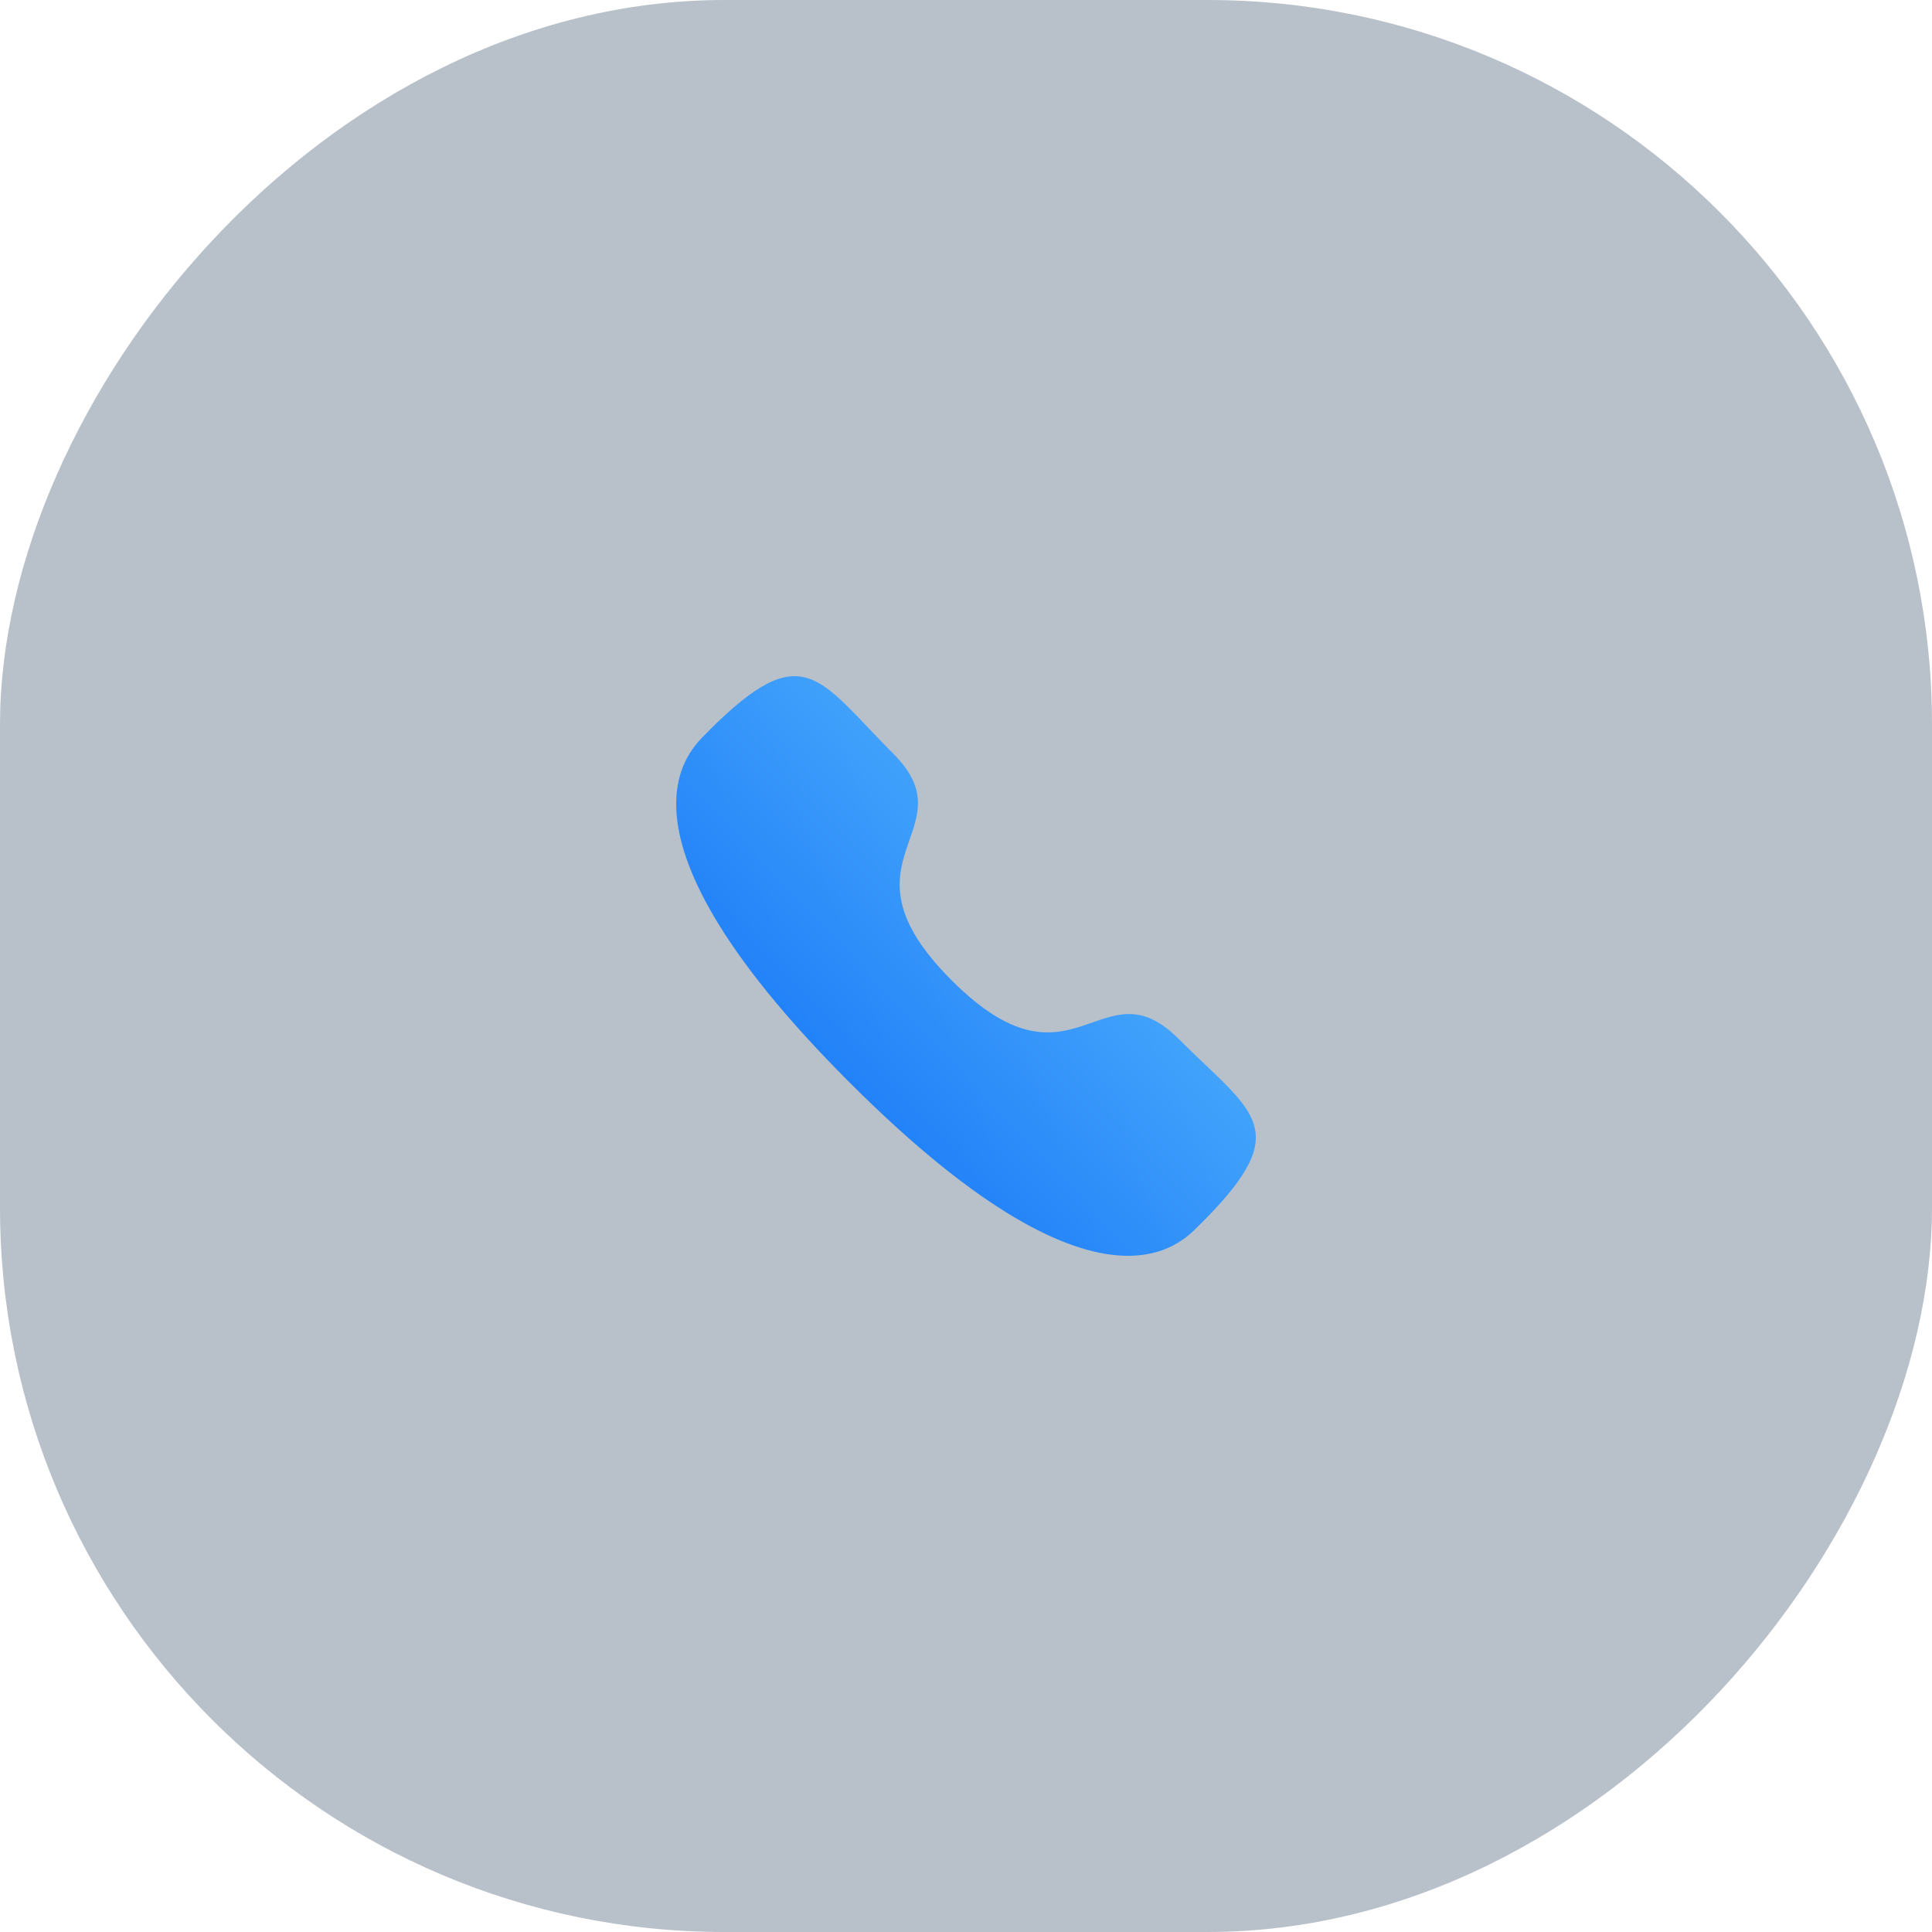
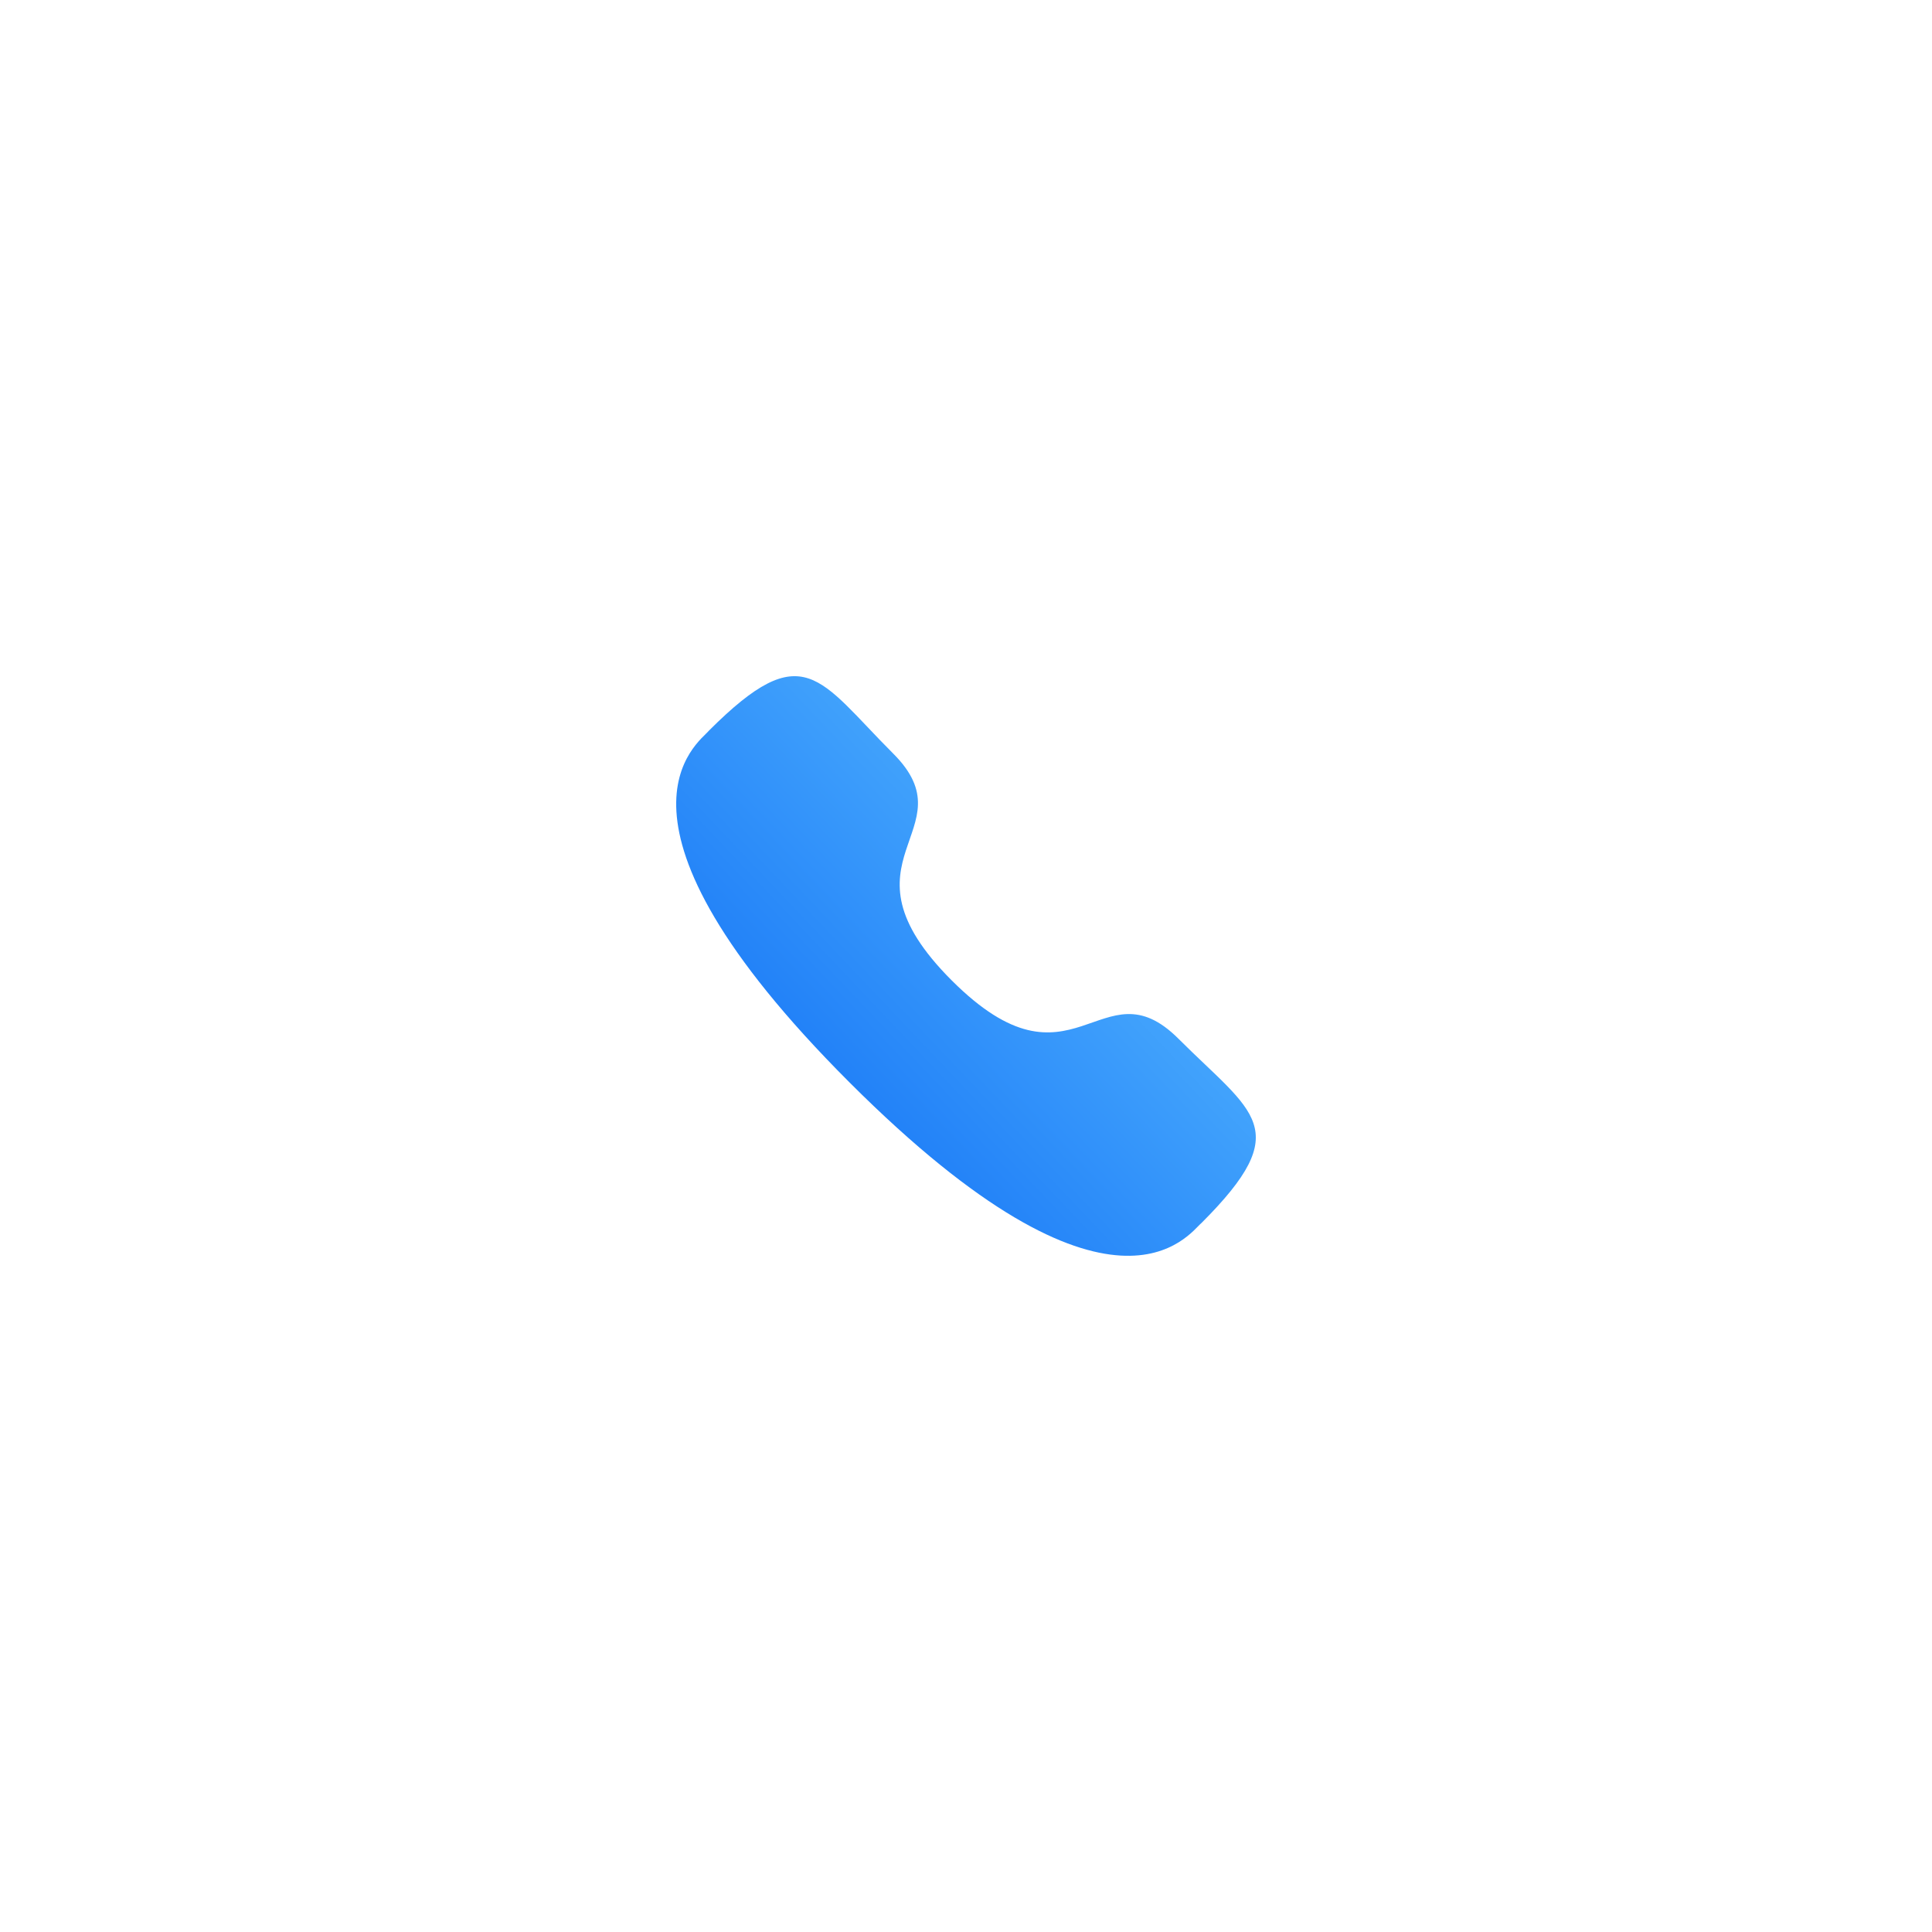
<svg xmlns="http://www.w3.org/2000/svg" width="40" height="40" viewBox="0 0 40 40" fill="none">
-   <rect opacity="0.3" width="40" height="40" rx="15" transform="matrix(-1 0 0 1 40 0)" fill="#112C4A" />
  <path fill-rule="evenodd" clip-rule="evenodd" d="M19.704 20.298C22.224 22.817 22.795 19.903 24.399 21.506C25.946 23.052 26.835 23.362 24.875 25.321C24.63 25.518 23.07 27.891 17.59 22.412C12.109 16.933 14.481 15.372 14.678 15.127C16.642 13.162 16.947 14.056 18.493 15.602C20.098 17.206 17.185 17.78 19.704 20.298Z" fill="url(#paint0_linear_10477_2111)" />
  <defs>
    <linearGradient id="paint0_linear_10477_2111" x1="22.077" y1="14" x2="11.332" y2="24.186" gradientUnits="userSpaceOnUse">
      <stop offset="0.01" stop-color="#54B6FE" />
      <stop offset="1" stop-color="#0260F4" />
    </linearGradient>
  </defs>
</svg>